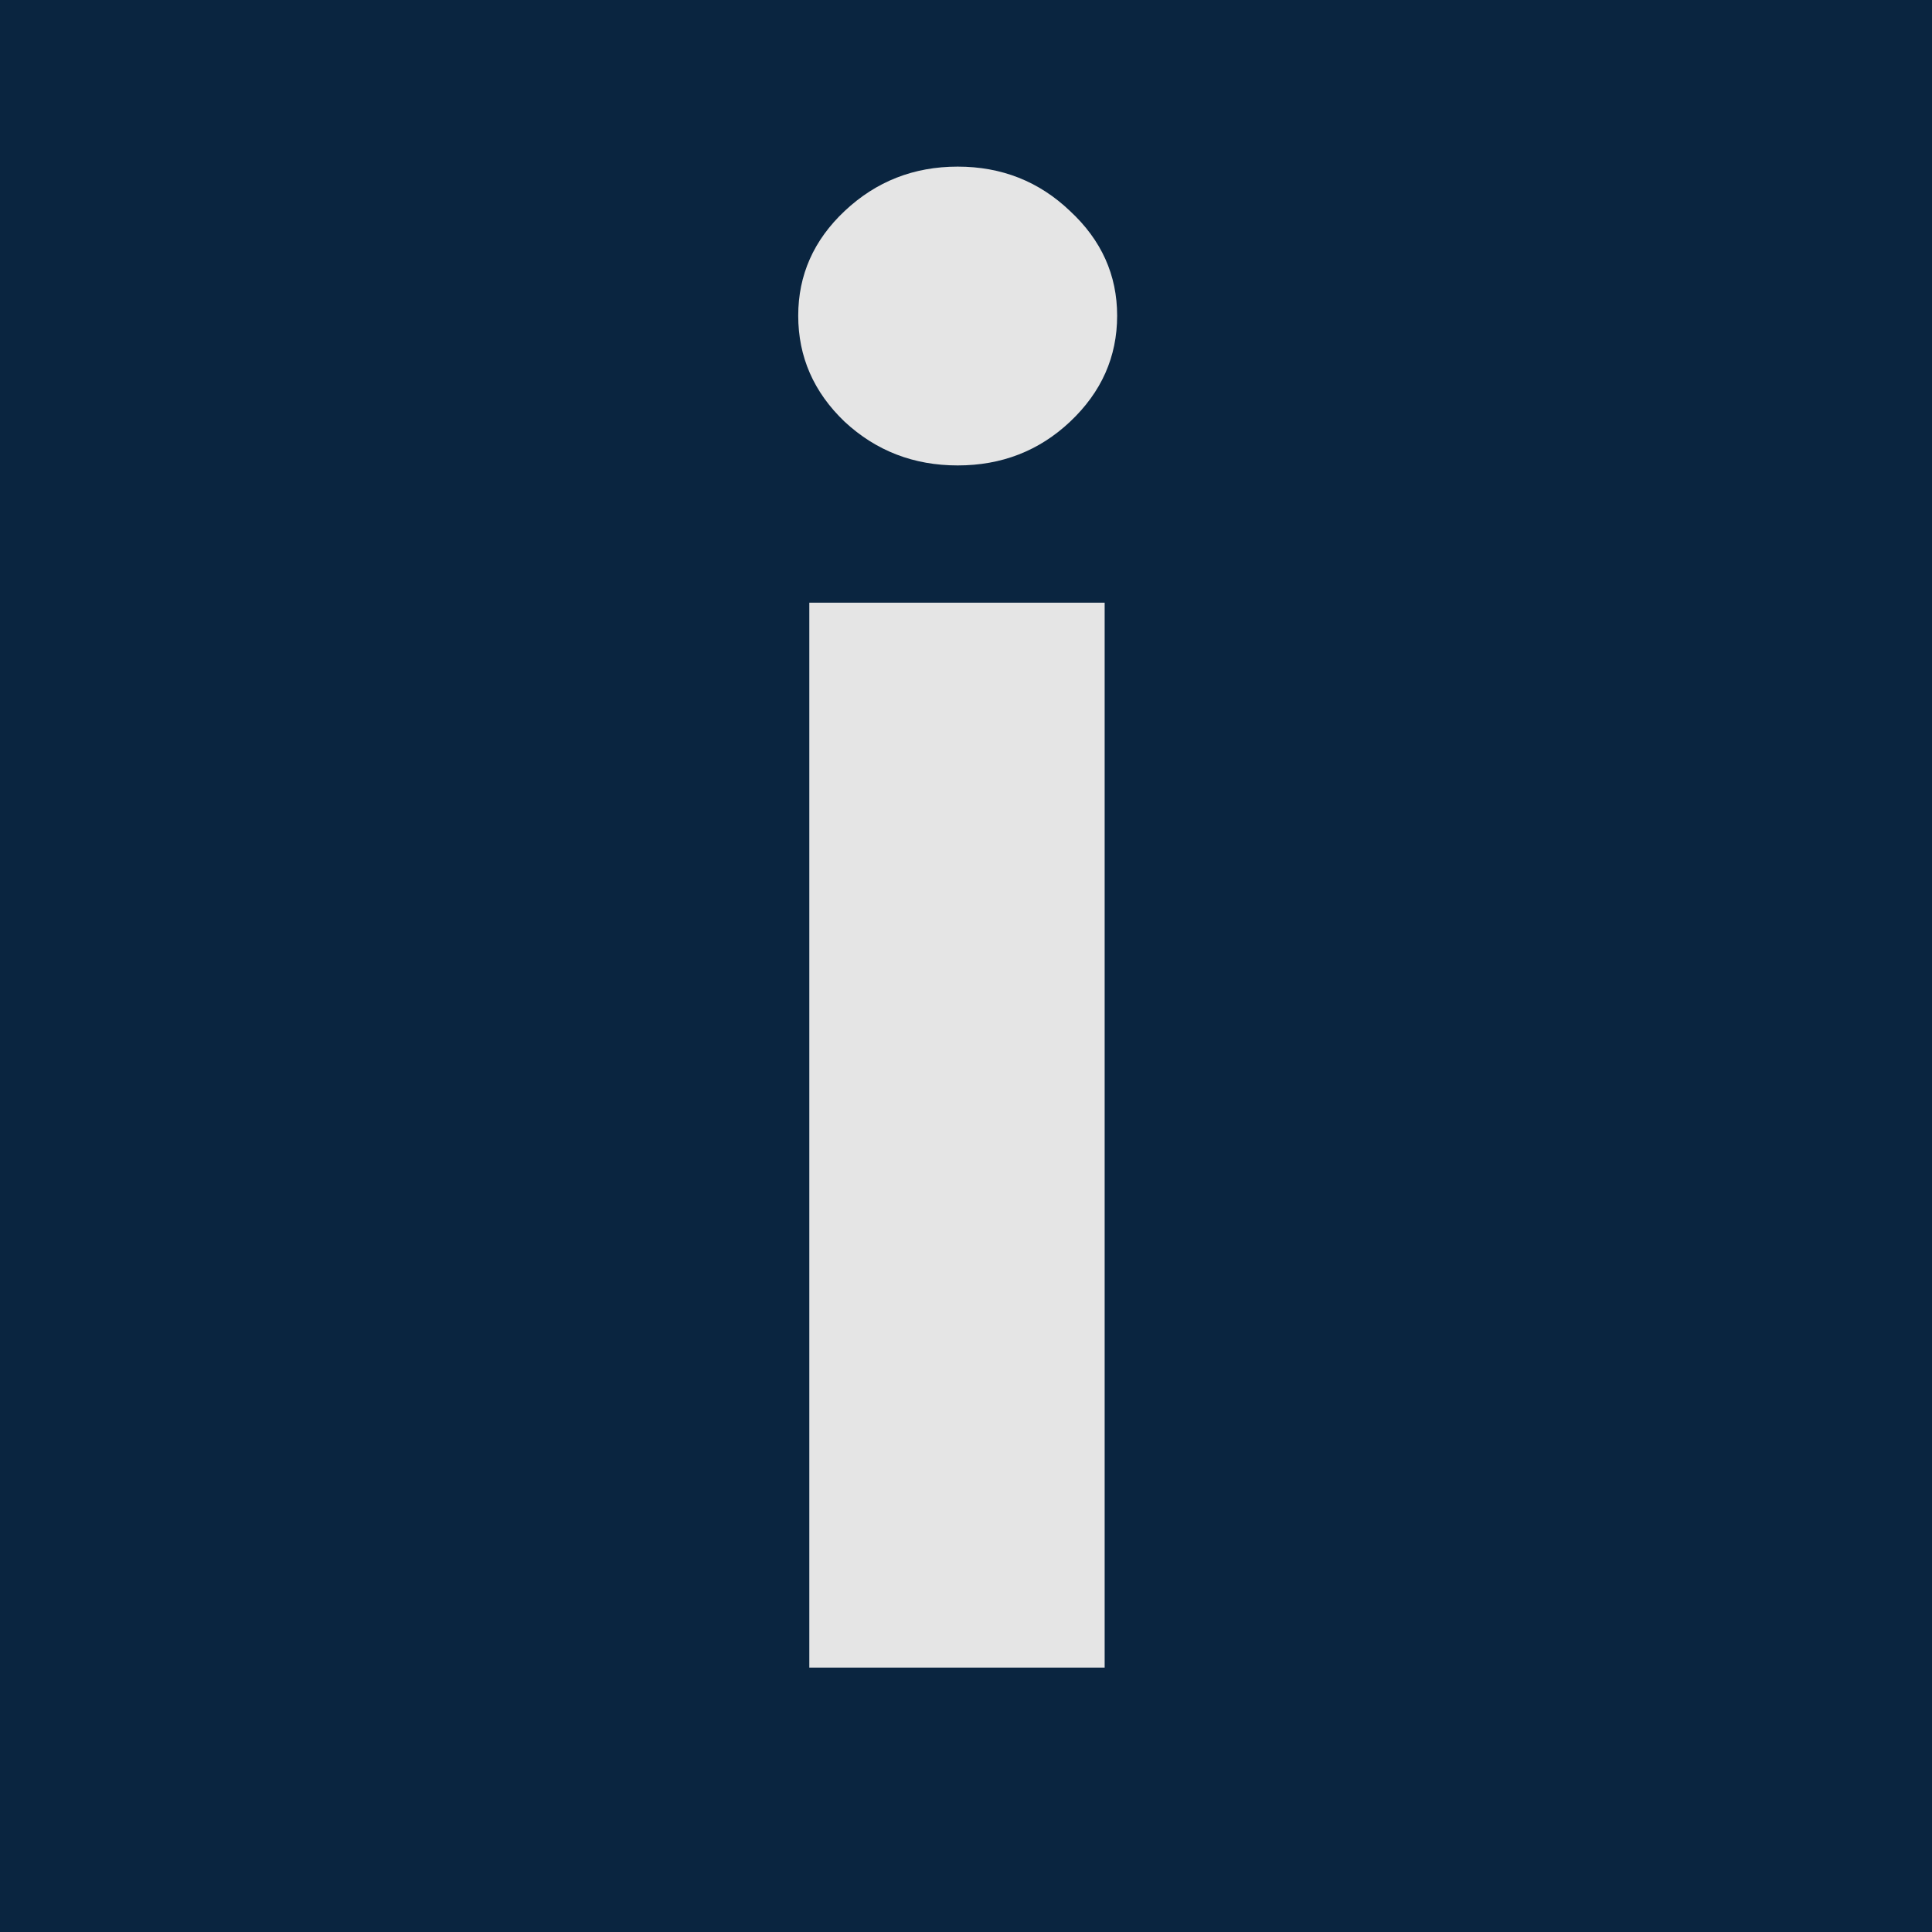
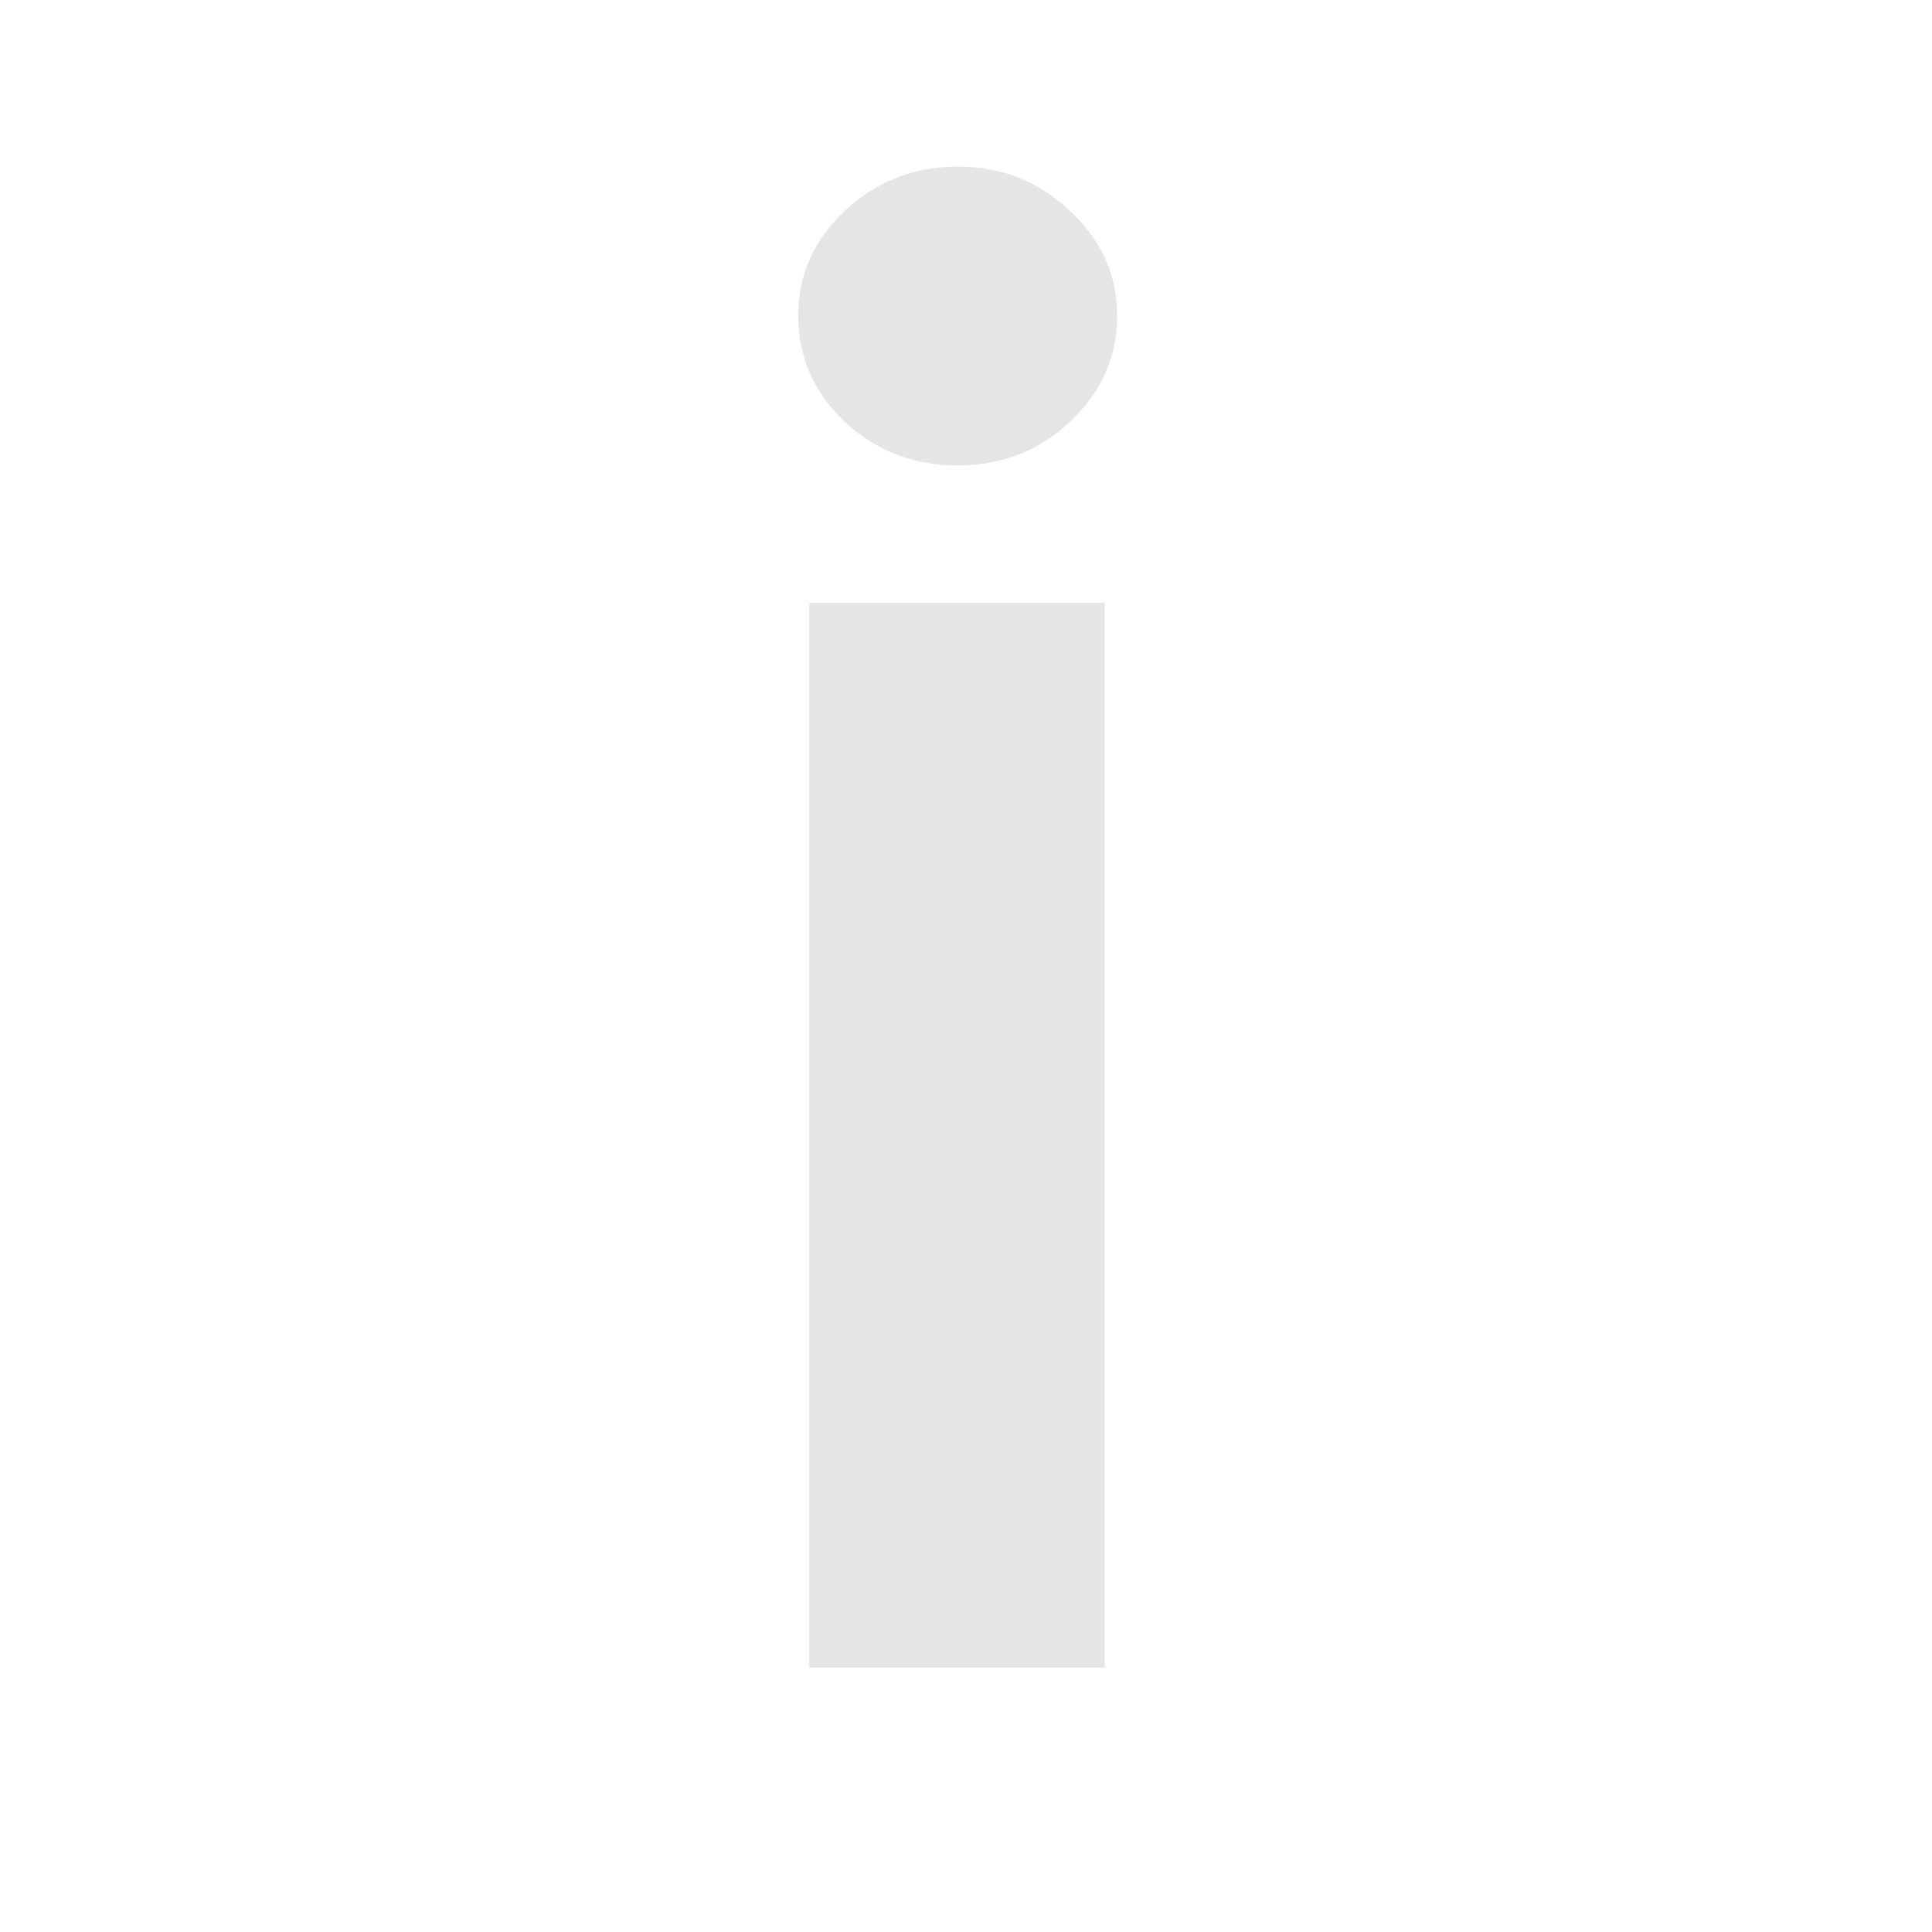
<svg xmlns="http://www.w3.org/2000/svg" version="1.1" width="95" height="95">
  <svg width="95" height="95" viewBox="0 0 95 95" fill="none">
    <g clip-path="url(#clip0_323_7)">
-       <rect width="95" height="95" fill="#0A2540" />
      <g clip-path="url(#clip1_323_7)">
-         <path d="M39.795 82V29.636H54.318V82H39.795ZM47.091 22.886C44.932 22.886 43.08 22.171 41.534 20.739C40.011 19.284 39.25 17.546 39.25 15.523C39.25 13.523 40.011 11.807 41.534 10.375C43.08 8.92 44.932 8.193 47.091 8.193C49.25 8.193 51.091 8.92 52.614 10.375C54.159 11.807 54.932 13.523 54.932 15.523C54.932 17.546 54.159 19.284 52.614 20.739C51.091 22.171 49.25 22.886 47.091 22.886Z" fill="url(#paint0_linear_323_7)" />
        <path d="M39.795 82V29.636H54.318V82H39.795ZM47.091 22.886C44.932 22.886 43.08 22.171 41.534 20.739C40.011 19.284 39.25 17.546 39.25 15.523C39.25 13.523 40.011 11.807 41.534 10.375C43.08 8.92 44.932 8.193 47.091 8.193C49.25 8.193 51.091 8.92 52.614 10.375C54.159 11.807 54.932 13.523 54.932 15.523C54.932 17.546 54.159 19.284 52.614 20.739C51.091 22.171 49.25 22.886 47.091 22.886Z" fill="#E5E5E5" />
      </g>
    </g>
    <defs>
      <linearGradient id="SvgjsLinearGradient1014" x1="47.5" y1="-11" x2="47.5" y2="105" gradientUnits="userSpaceOnUse">
        <stop offset="0.455" stop-color="#E9F0F7" />
        <stop offset="1" stop-color="#898D91" />
      </linearGradient>
      <clipPath id="SvgjsClipPath1013">
        <rect width="95" height="95" fill="white" />
      </clipPath>
      <clipPath id="SvgjsClipPath1012">
        <rect width="95" height="95" fill="white" />
      </clipPath>
    </defs>
  </svg>
  <style>@media (prefers-color-scheme: light) { :root { filter: none; } }
@media (prefers-color-scheme: dark) { :root { filter: none; } }
</style>
</svg>